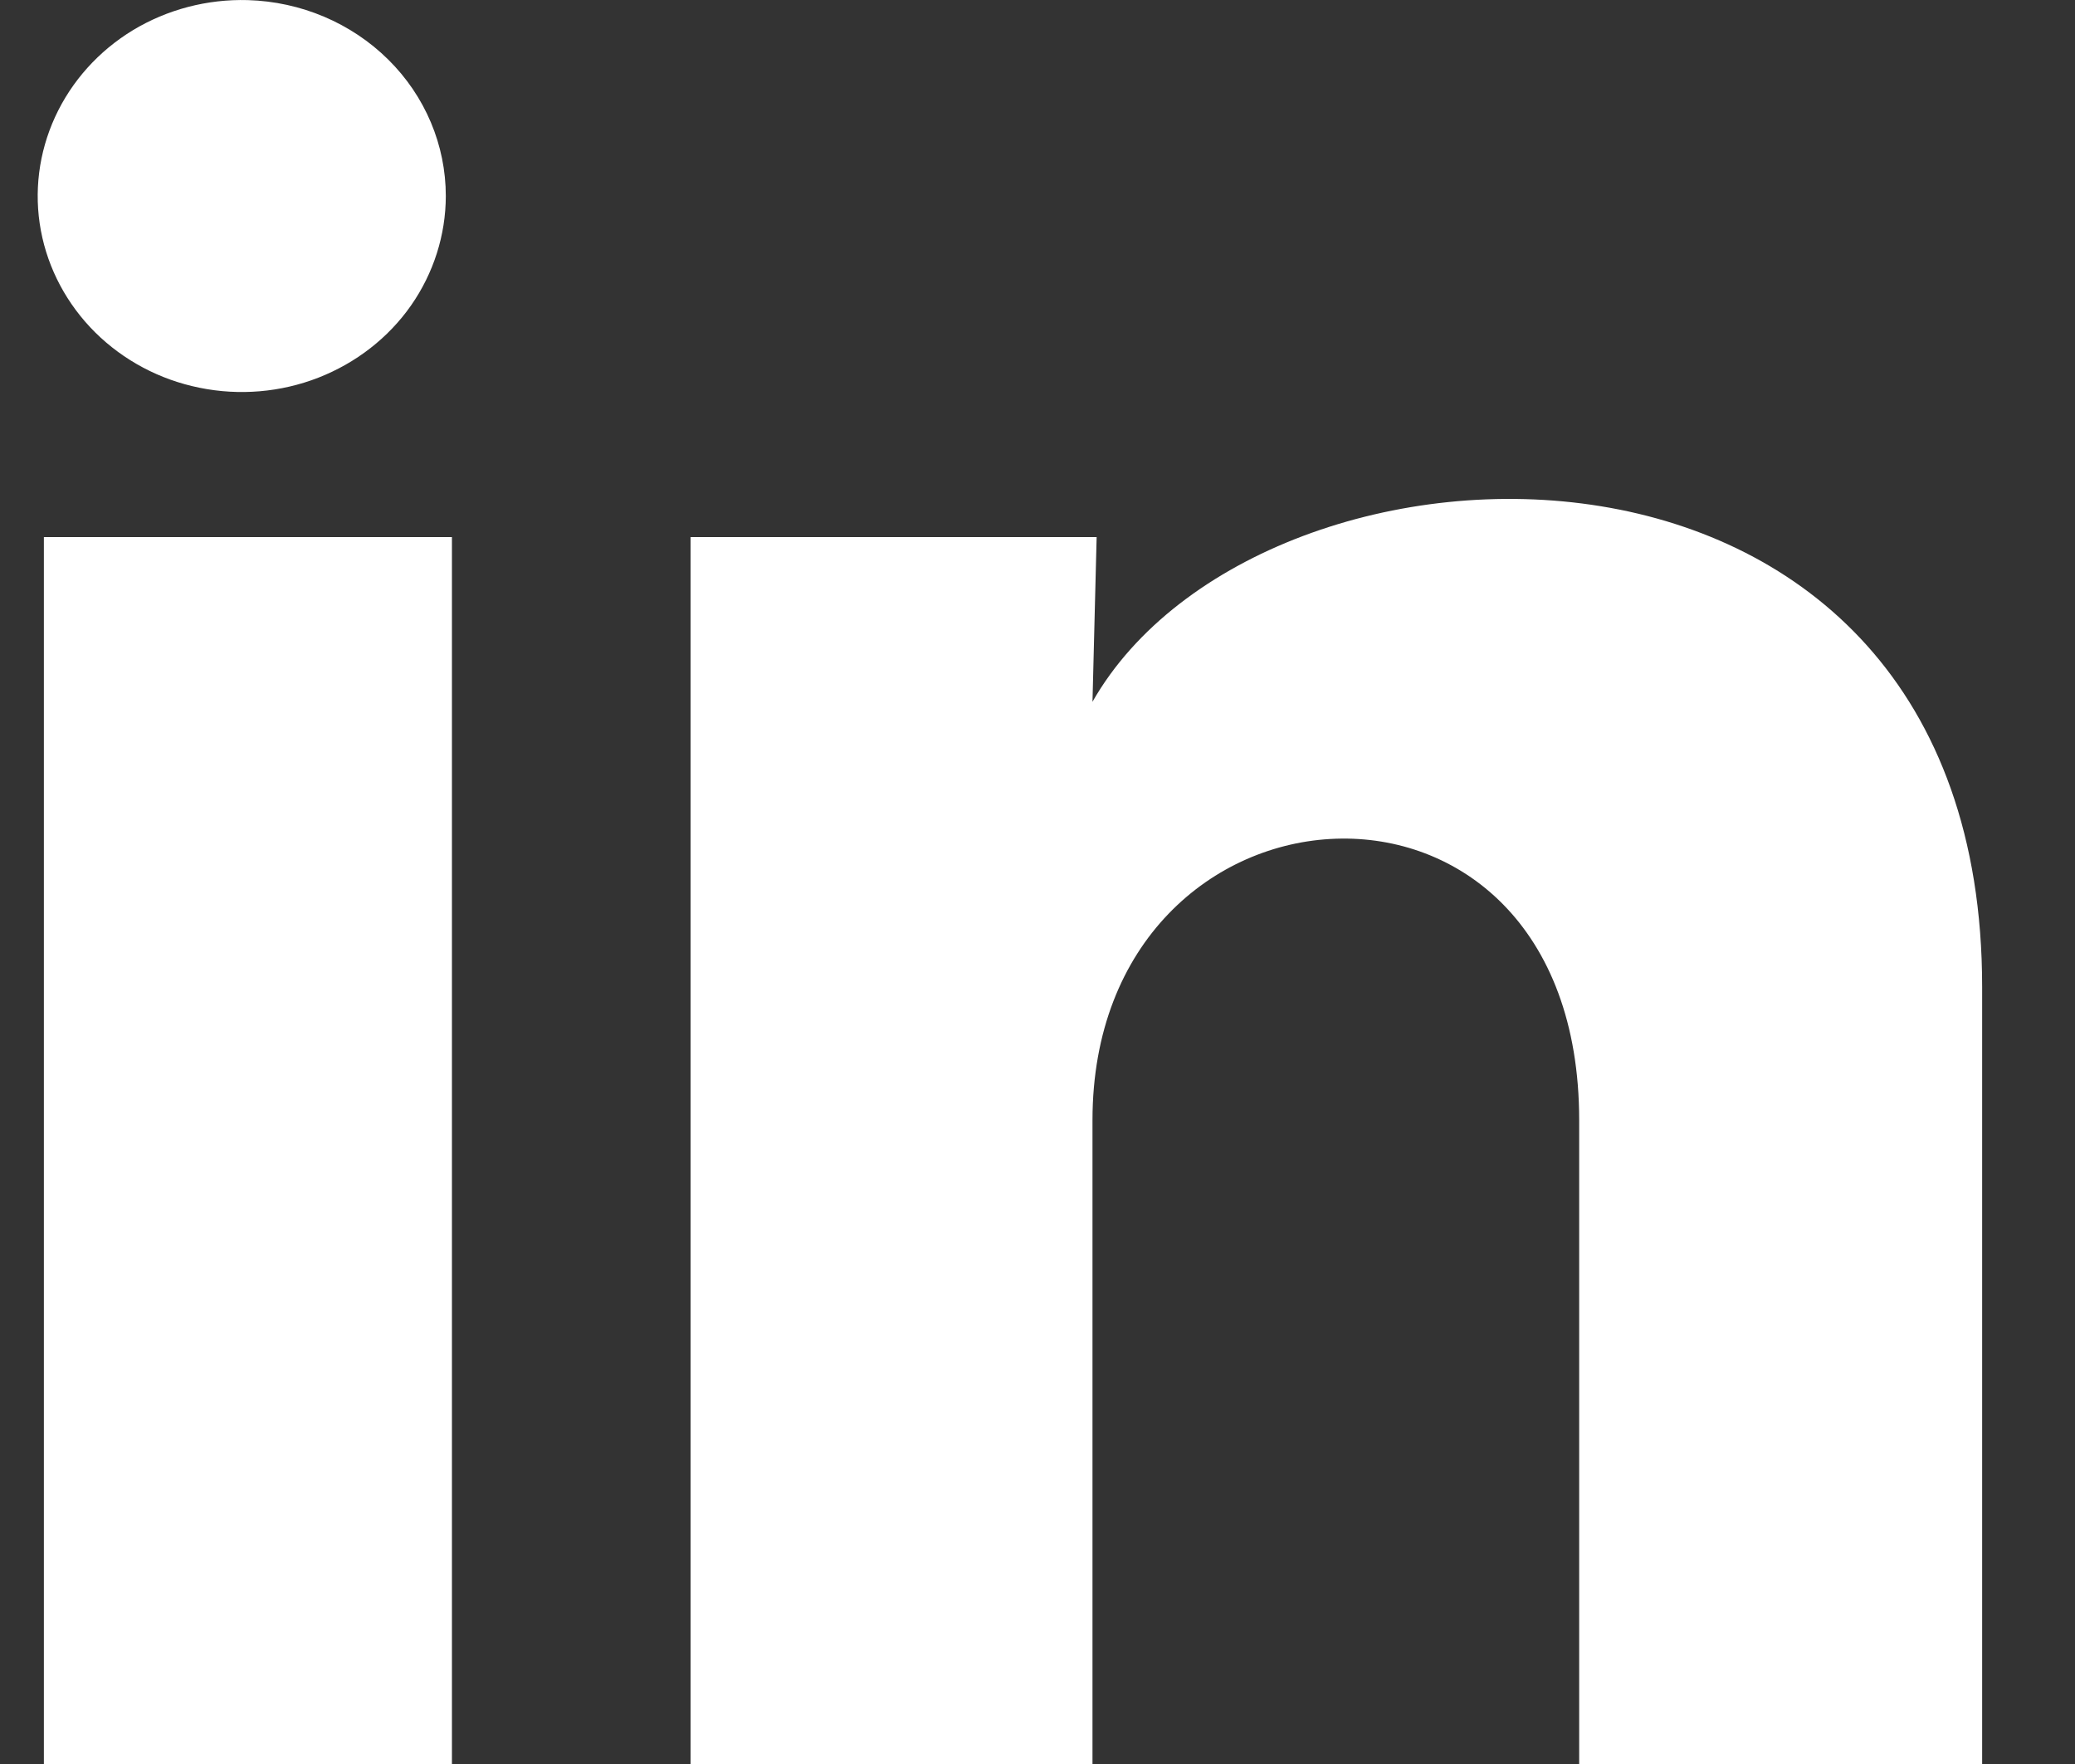
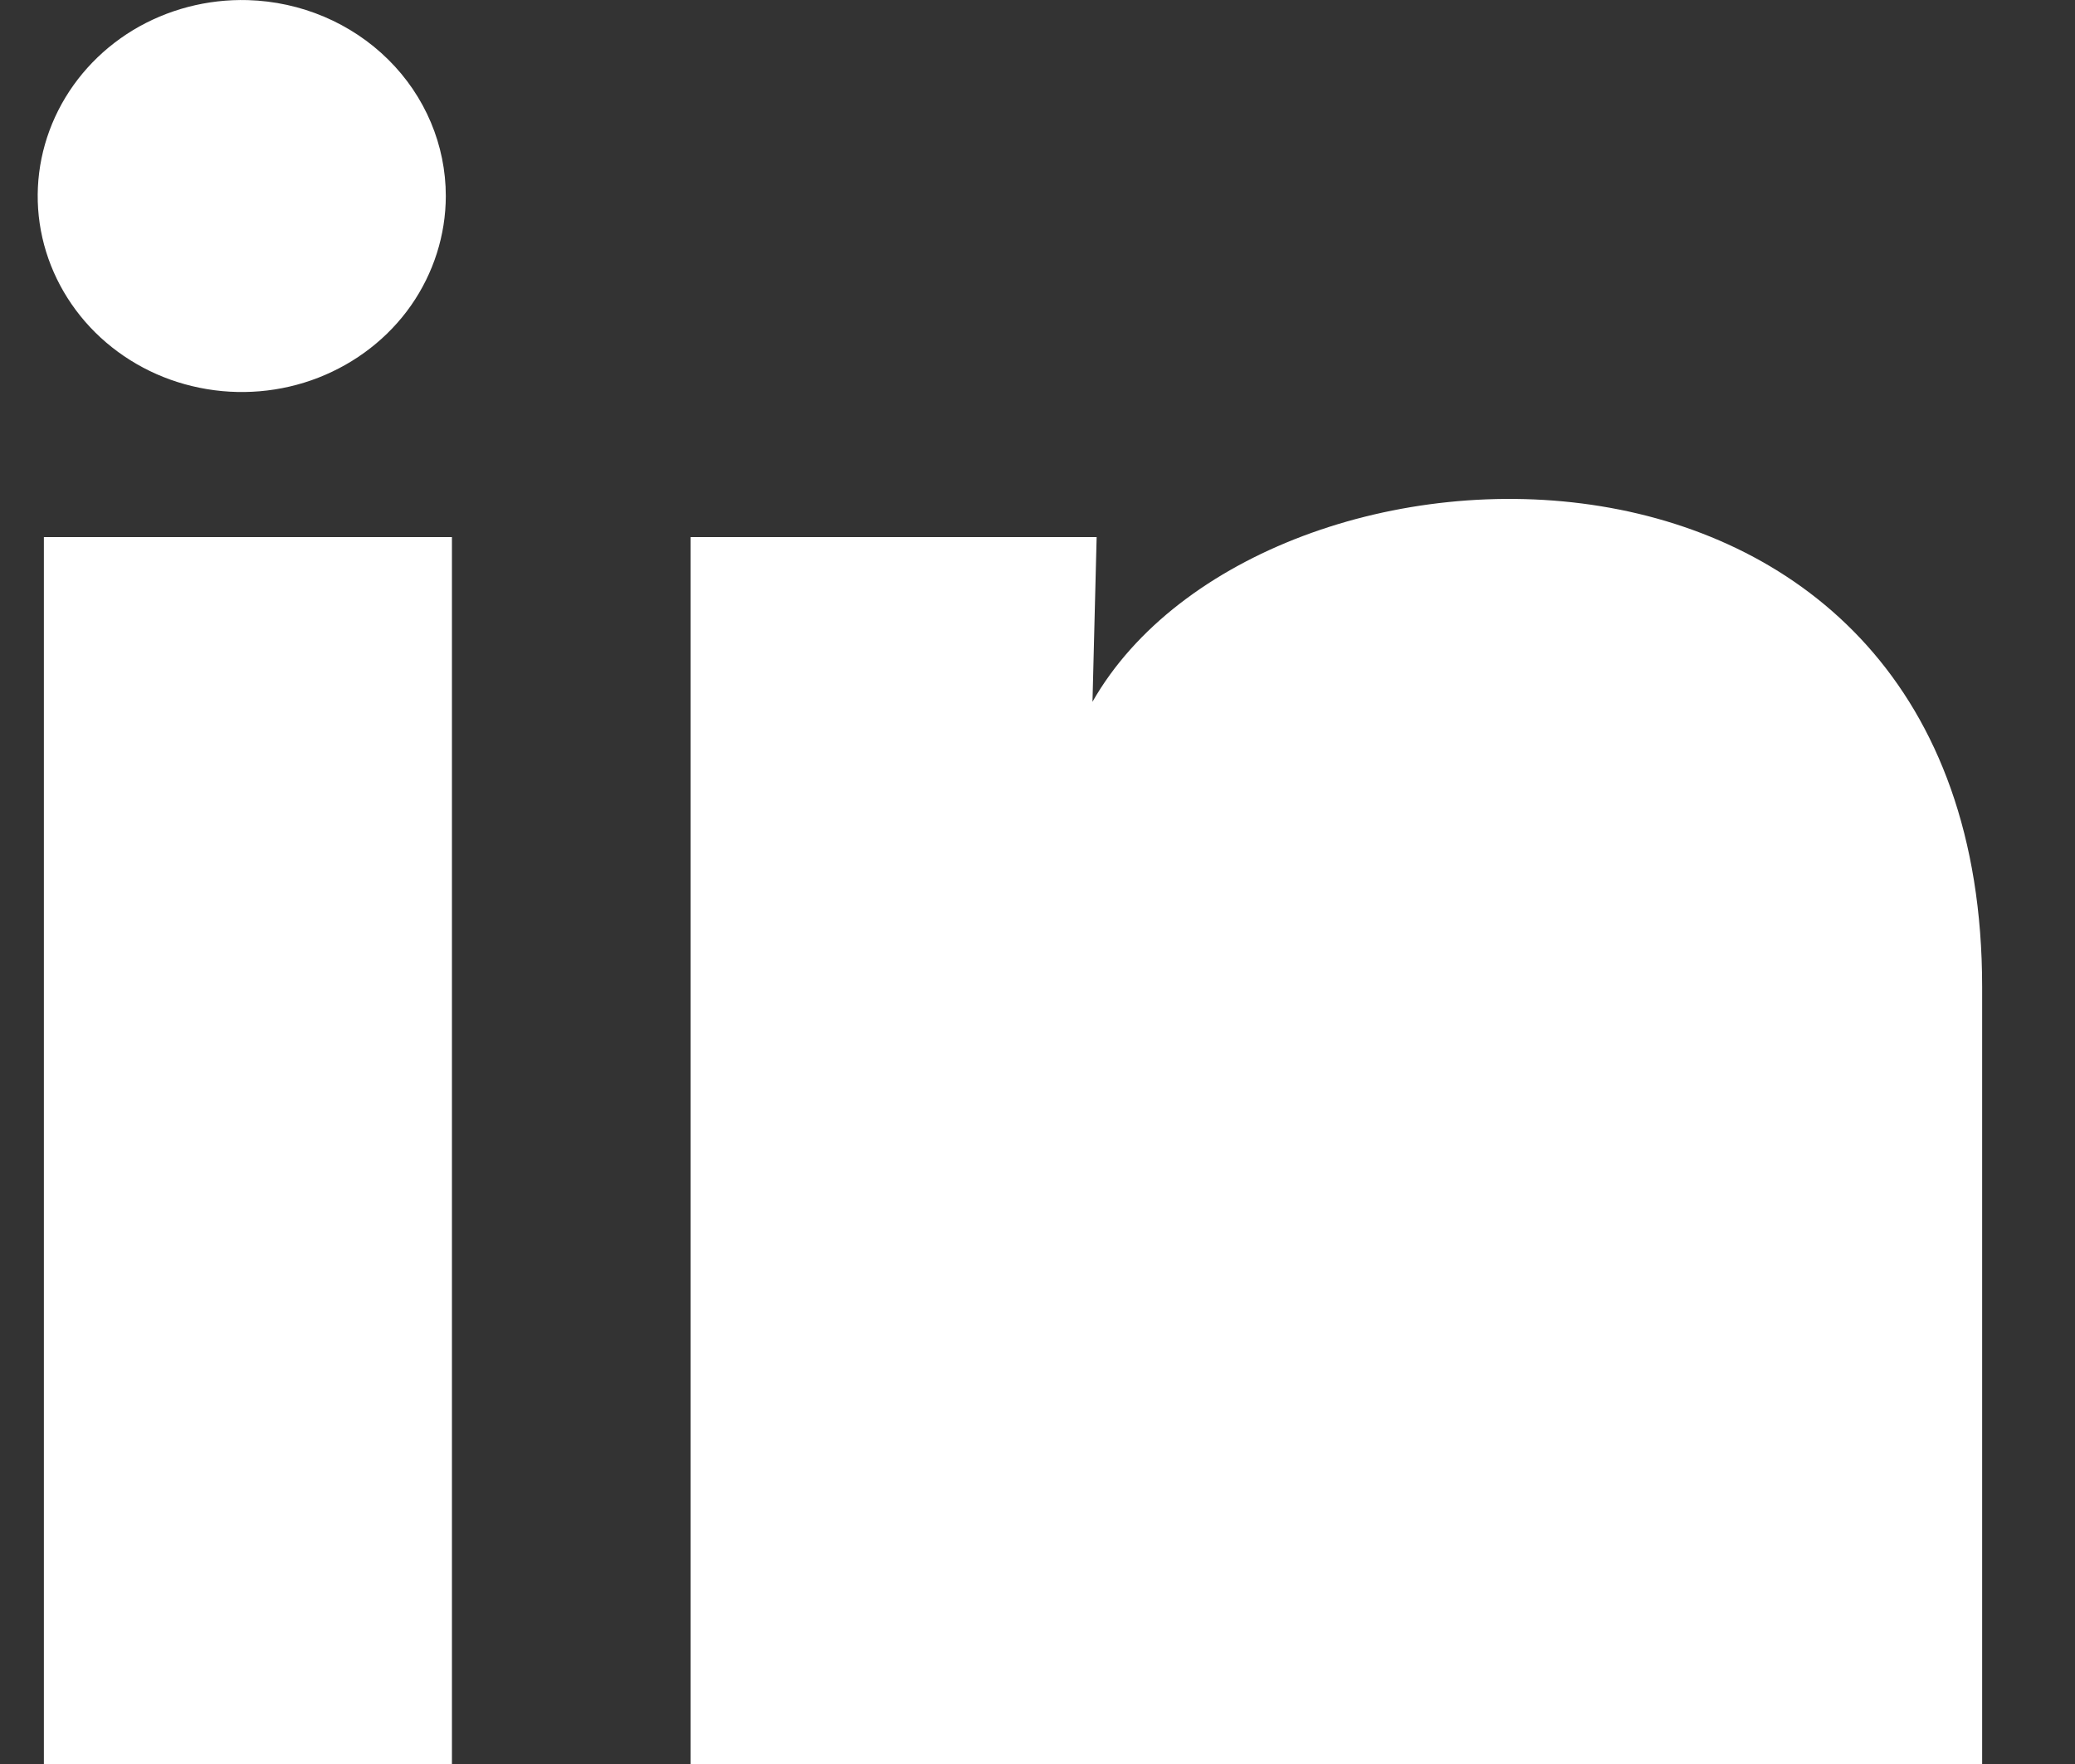
<svg xmlns="http://www.w3.org/2000/svg" width="20" height="17" viewBox="0 0 20 17" fill="none">
  <rect x="0" y="0" width="20" height="17" fill="#333333" stroke="none" />
-   <path d="M4.297 1.89C4.296 2.266 4.179 2.633 3.961 2.945C3.742 3.257 3.431 3.498 3.068 3.64C2.706 3.781 2.307 3.815 1.924 3.737C1.541 3.66 1.191 3.474 0.918 3.204C0.646 2.934 0.463 2.592 0.394 2.222C0.325 1.852 0.373 1.471 0.531 1.127C0.689 0.783 0.95 0.492 1.281 0.291C1.612 0.091 1.998 -0.01 2.389 0.001C2.9 0.016 3.385 0.221 3.742 0.574C4.098 0.926 4.297 1.398 4.297 1.89ZM4.356 5.176H0.423V17.001H4.356V5.176ZM10.57 5.176H6.656V17.001H10.53V10.796C10.53 7.339 15.221 7.018 15.221 10.796V17.001H19.105V9.511C19.105 3.684 12.163 3.901 10.53 6.763L10.57 5.176Z" fill="white" />
+   <path d="M4.297 1.89C4.296 2.266 4.179 2.633 3.961 2.945C3.742 3.257 3.431 3.498 3.068 3.64C2.706 3.781 2.307 3.815 1.924 3.737C1.541 3.66 1.191 3.474 0.918 3.204C0.646 2.934 0.463 2.592 0.394 2.222C0.325 1.852 0.373 1.471 0.531 1.127C0.689 0.783 0.95 0.492 1.281 0.291C1.612 0.091 1.998 -0.01 2.389 0.001C2.9 0.016 3.385 0.221 3.742 0.574C4.098 0.926 4.297 1.398 4.297 1.89ZM4.356 5.176H0.423V17.001H4.356V5.176ZM10.57 5.176H6.656V17.001H10.53V10.796V17.001H19.105V9.511C19.105 3.684 12.163 3.901 10.53 6.763L10.57 5.176Z" fill="white" />
</svg>